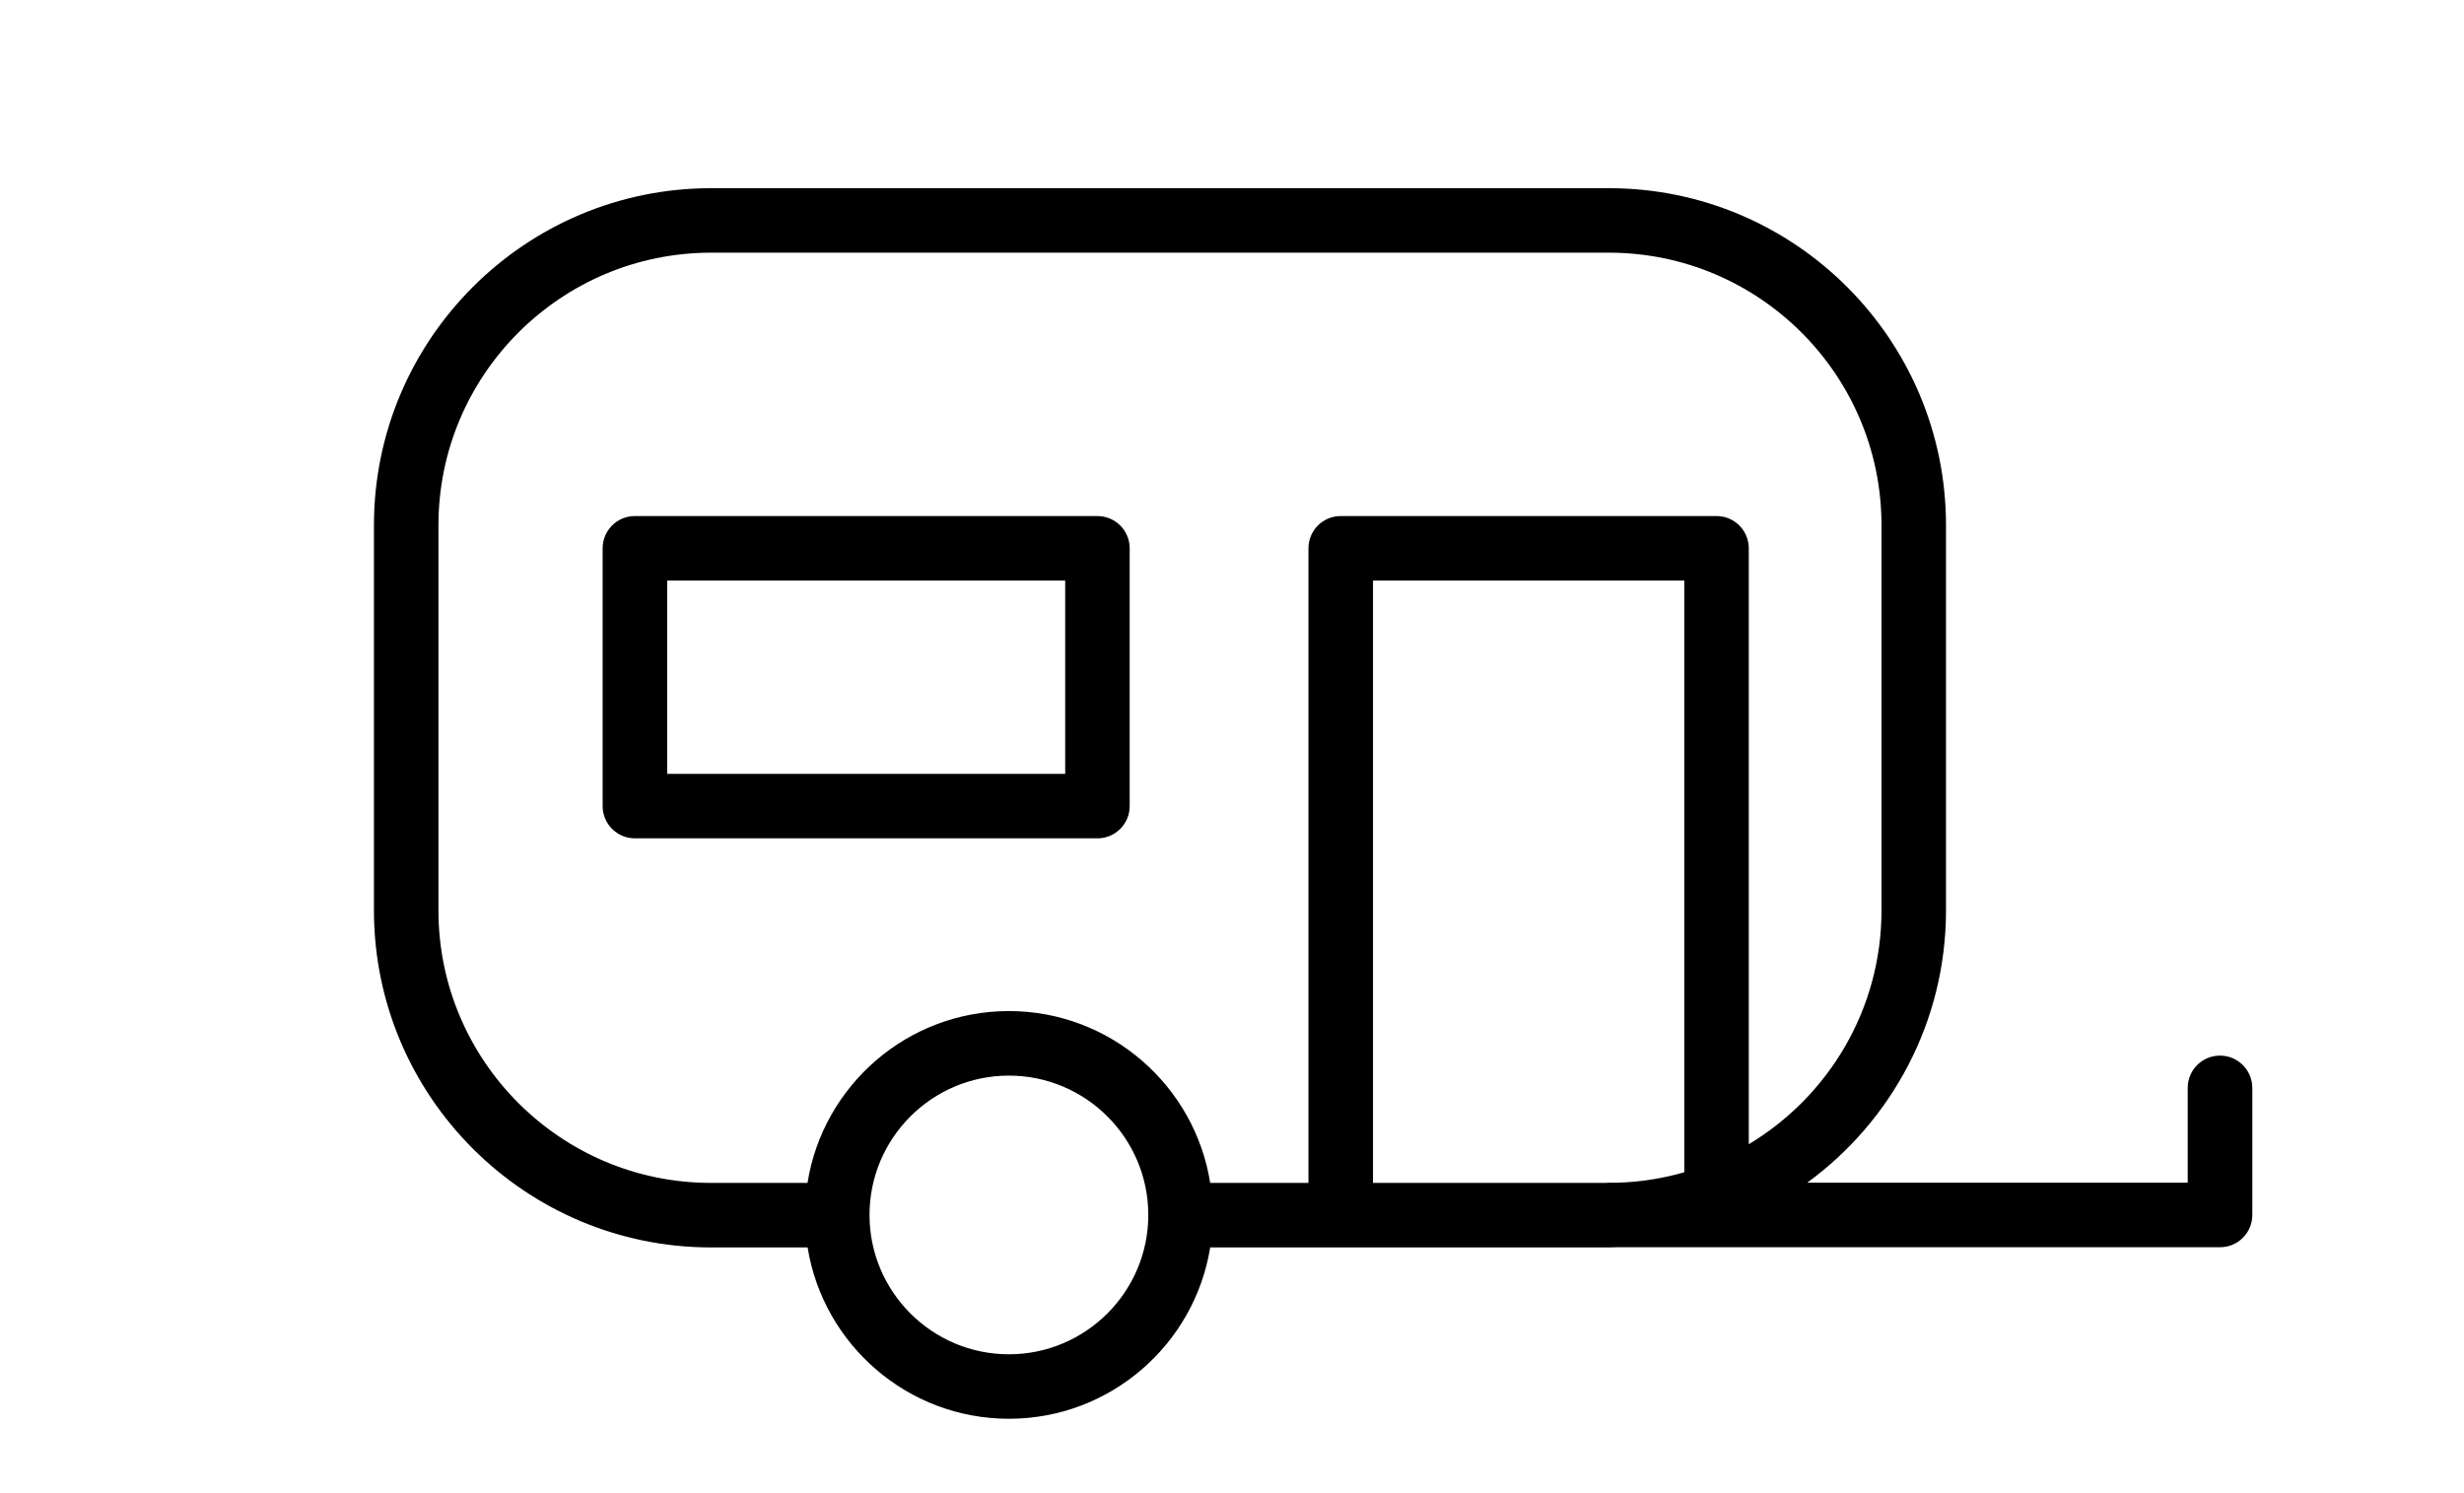
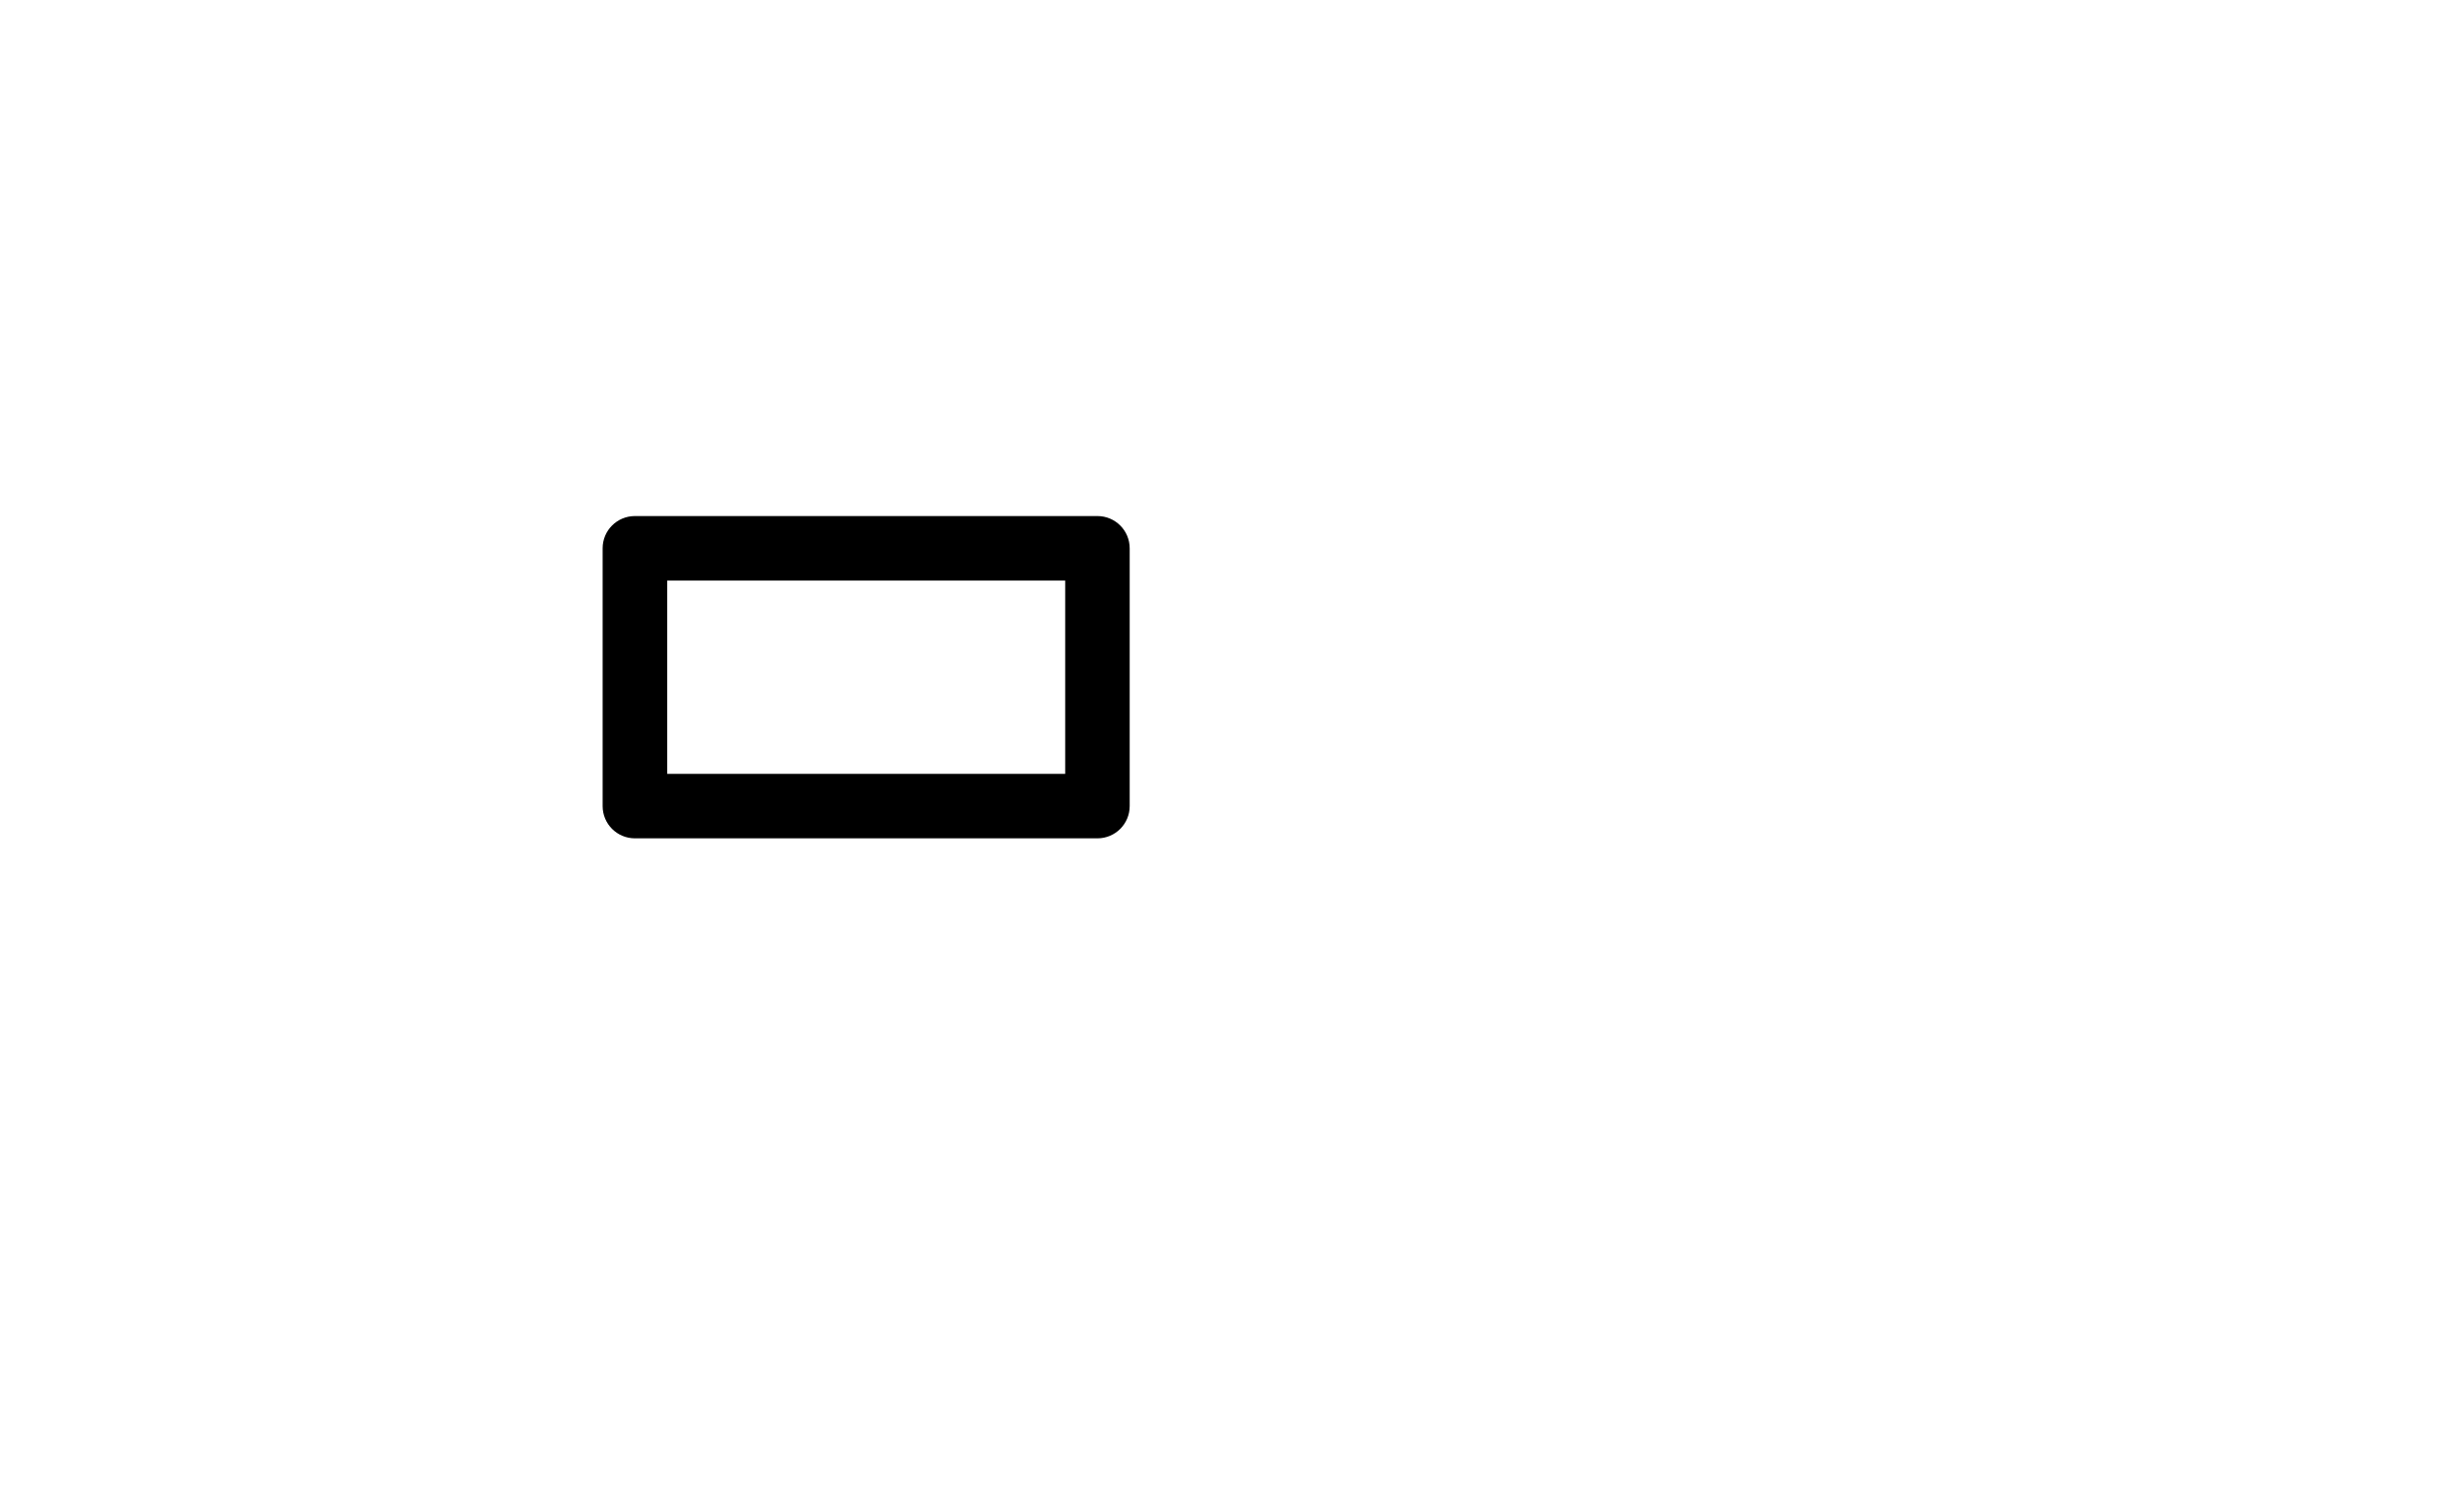
<svg xmlns="http://www.w3.org/2000/svg" version="1.1" id="Ebene_1" x="0px" y="0px" viewBox="0 0 495.51 300.18" style="enable-background:new 0 0 495.51 300.18;" xml:space="preserve">
  <g>
-     <path d="M446.44,212.31c-3.59,0-6.49,2.9-6.49,6.49v19.07h-76.52c16.9-12.34,27.91-32.29,27.91-54.77v-77.46   c0-37.38-30.4-67.79-67.78-67.79H142.99c-37.38,0-67.79,30.41-67.79,67.79v77.46c0,37.38,30.41,67.79,67.79,67.79h19.42   c3.14,19.51,20.09,34.46,40.48,34.46s37.34-14.95,40.48-34.46h80.2c0.58,0,1.16-0.03,1.74-0.04h121.14c3.59,0,6.49-2.9,6.49-6.49   V218.8C452.93,215.22,450.03,212.31,446.44,212.31z M323.62,237.87c-0.25,0-0.49,0.02-0.74,0.04h-46.77V116.77h62.6v119   c-4.28,1.23-8.77,1.96-13.4,2.1H323.62z M88.17,183.1v-77.46c0-30.23,24.59-54.82,54.82-54.82h180.57   c30.22,0,54.81,24.59,54.81,54.82v77.46c0,19.95-10.71,37.44-26.69,47.03V110.28c0-3.59-2.9-6.49-6.49-6.49h-75.57   c-3.59,0-6.49,2.9-6.49,6.49v127.63h-19.76c-3.1-19.56-20.08-34.56-40.49-34.56s-37.39,15-40.49,34.56h-19.41   C112.76,237.92,88.17,213.33,88.17,183.1z M202.89,272.38c-15.46,0-28.03-12.57-28.03-28.02c0-15.46,12.57-28.03,28.03-28.03   s28.03,12.57,28.03,28.03C230.92,259.81,218.34,272.38,202.89,272.38z" />
    <path d="M227.18,162.12v-51.84c0-3.59-2.9-6.49-6.49-6.49h-93.01c-3.59,0-6.49,2.9-6.49,6.49v51.84c0,3.59,2.9,6.49,6.49,6.49   h93.01C224.28,168.61,227.18,165.71,227.18,162.12z M214.21,155.64h-80.04v-38.87h80.04V155.64z" />
  </g>
</svg>